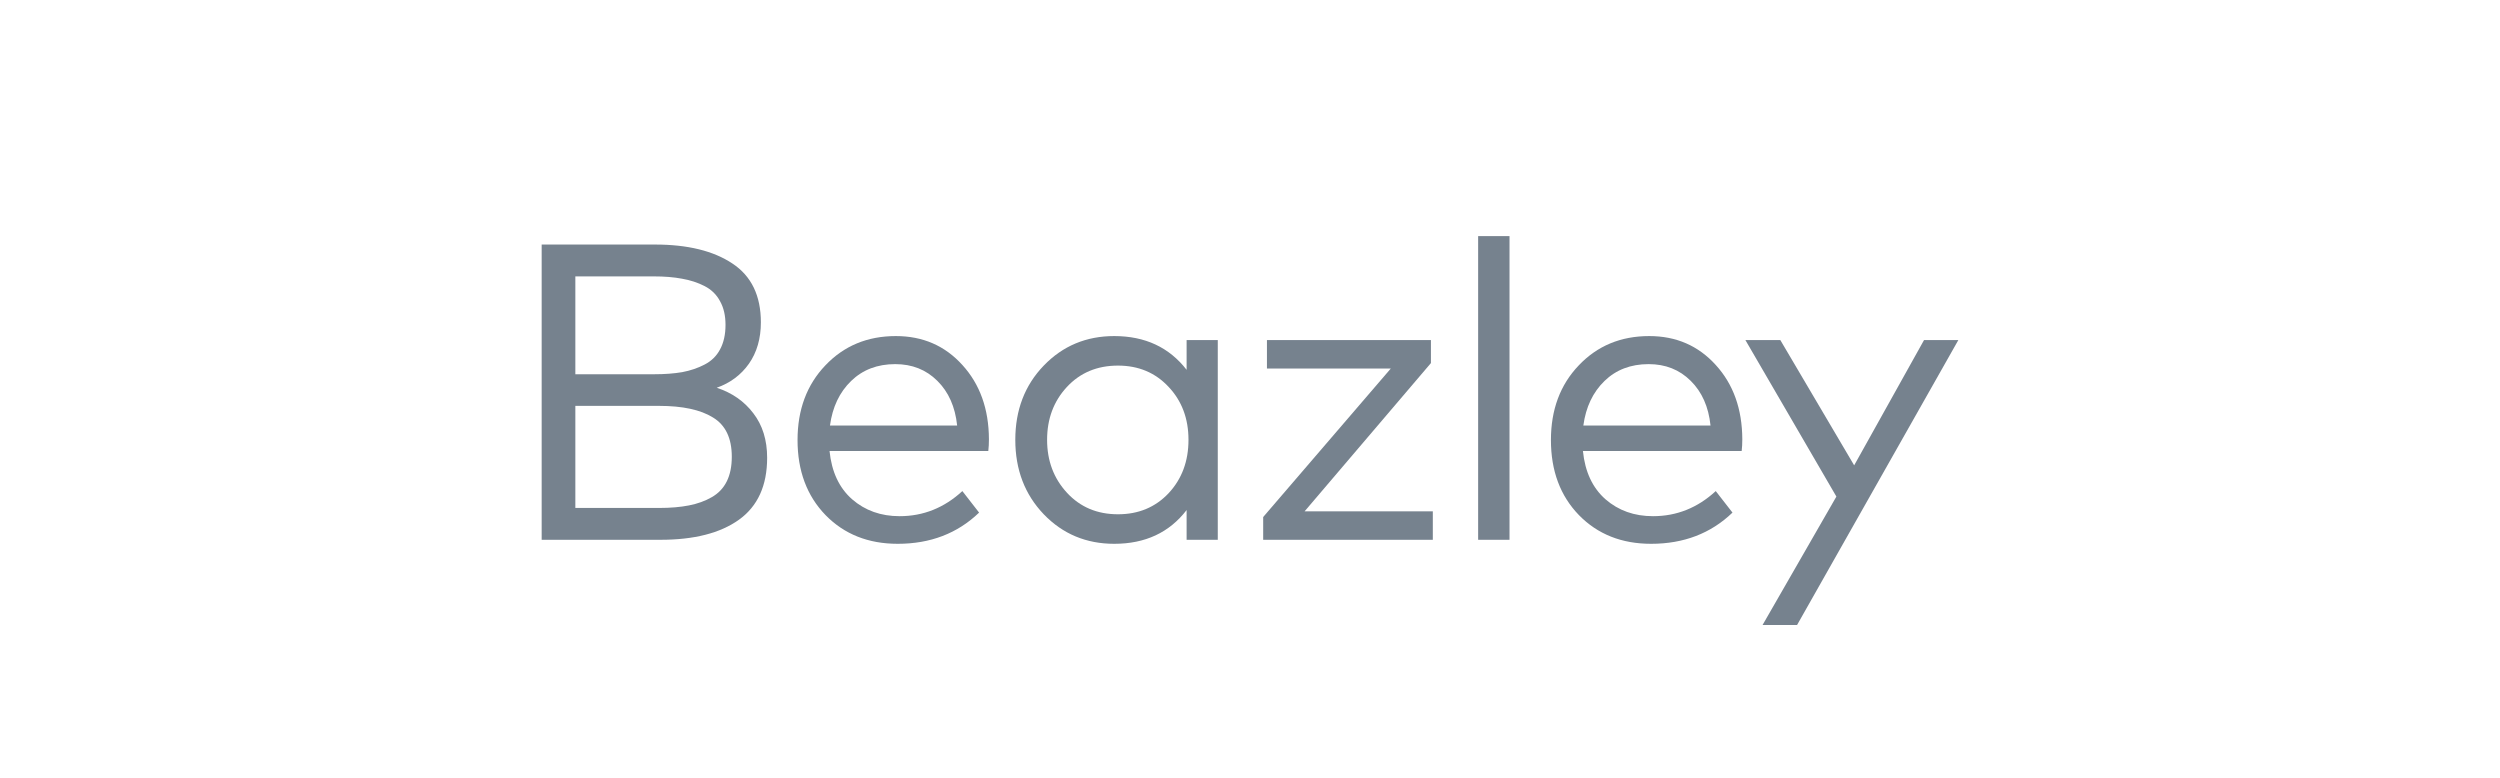
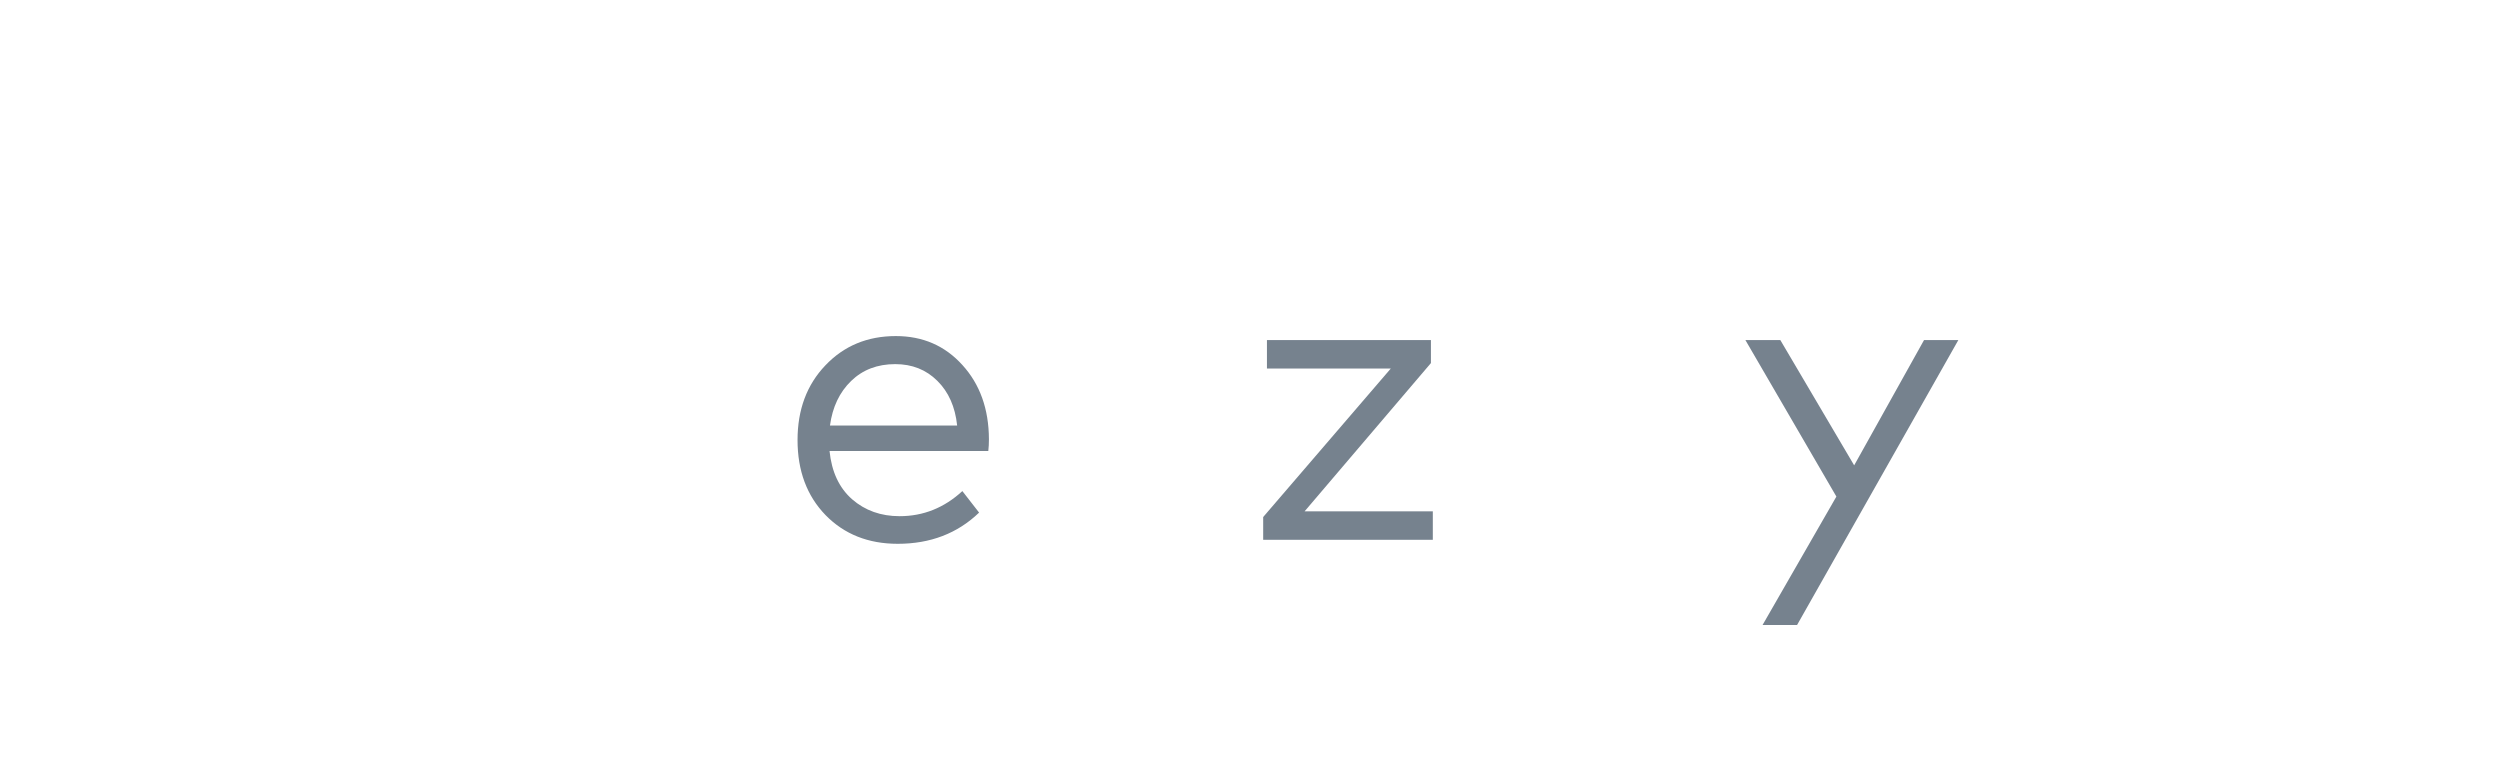
<svg xmlns="http://www.w3.org/2000/svg" width="180" height="56" viewBox="0 0 180 56" fill="none">
-   <path d="M39 17.607H47.162C49.512 17.607 51.369 18.063 52.734 18.974C54.1 19.875 54.783 21.287 54.783 23.21C54.783 24.375 54.496 25.367 53.924 26.187C53.352 26.996 52.579 27.573 51.605 27.918C52.709 28.282 53.588 28.894 54.24 29.755C54.903 30.615 55.234 31.683 55.234 32.959C55.234 34.963 54.557 36.451 53.201 37.423C51.856 38.385 49.974 38.865 47.554 38.865H39V17.607ZM47.449 29.223H41.425V36.573H47.449C48.272 36.573 48.99 36.512 49.602 36.391C50.224 36.269 50.772 36.072 51.244 35.798C51.725 35.525 52.087 35.145 52.328 34.659C52.569 34.173 52.689 33.581 52.689 32.883C52.689 31.547 52.237 30.605 51.334 30.059C50.44 29.502 49.145 29.223 47.449 29.223ZM47.072 19.9H41.425V26.946H47.087C47.86 26.946 48.538 26.895 49.12 26.794C49.712 26.683 50.25 26.5 50.732 26.247C51.224 25.994 51.595 25.63 51.846 25.154C52.107 24.668 52.237 24.081 52.237 23.393C52.237 22.724 52.107 22.158 51.846 21.692C51.595 21.216 51.224 20.852 50.732 20.599C50.24 20.346 49.697 20.169 49.105 20.067C48.523 19.956 47.845 19.9 47.072 19.9Z" fill="#76828E" />
  <path d="M64.501 24.197C66.439 24.197 68.035 24.891 69.29 26.278C70.555 27.665 71.193 29.446 71.203 31.623C71.203 31.936 71.188 32.22 71.158 32.473H59.727C59.878 33.971 60.42 35.13 61.354 35.95C62.288 36.76 63.427 37.165 64.772 37.165C66.479 37.165 67.985 36.562 69.29 35.358L70.495 36.907C68.939 38.405 66.986 39.154 64.637 39.154C62.519 39.154 60.787 38.466 59.441 37.089C58.096 35.702 57.423 33.9 57.423 31.683C57.423 29.497 58.091 27.705 59.426 26.308C60.761 24.901 62.453 24.197 64.501 24.197ZM64.456 26.217C63.171 26.217 62.112 26.622 61.279 27.432C60.445 28.241 59.938 29.309 59.758 30.636H68.914C68.773 29.289 68.296 28.216 67.483 27.416C66.68 26.617 65.671 26.217 64.456 26.217Z" fill="#76828E" />
-   <path d="M87.68 24.486V38.865H85.436V36.724C84.191 38.344 82.454 39.154 80.225 39.154C78.207 39.154 76.515 38.445 75.15 37.028C73.785 35.601 73.102 33.814 73.102 31.668C73.102 29.522 73.785 27.74 75.15 26.323C76.515 24.906 78.207 24.197 80.225 24.197C82.444 24.197 84.181 25.007 85.436 26.627V24.486H87.68ZM80.496 26.323C78.99 26.323 77.76 26.84 76.807 27.872C75.863 28.894 75.391 30.16 75.391 31.668C75.391 33.176 75.868 34.447 76.822 35.479C77.775 36.512 79 37.028 80.496 37.028C81.972 37.028 83.187 36.522 84.141 35.51C85.094 34.487 85.571 33.207 85.571 31.668C85.571 30.14 85.094 28.869 84.141 27.857C83.187 26.834 81.972 26.323 80.496 26.323Z" fill="#76828E" />
  <path d="M103.027 24.486V26.141L93.931 36.816H103.163V38.865H90.949V37.226L100.136 26.536H91.22V24.486H103.027Z" fill="#76828E" />
-   <path d="M108.685 17V38.865H106.426V17H108.685Z" fill="#76828E" />
-   <path d="M118.745 24.197C120.682 24.197 122.279 24.891 123.534 26.278C124.799 27.665 125.436 29.446 125.446 31.623C125.446 31.936 125.431 32.22 125.401 32.473H113.971C114.121 33.971 114.664 35.13 115.597 35.95C116.531 36.76 117.67 37.165 119.016 37.165C120.723 37.165 122.229 36.562 123.534 35.358L124.739 36.907C123.182 38.405 121.23 39.154 118.88 39.154C116.762 39.154 115.03 38.466 113.685 37.089C112.339 35.702 111.667 33.9 111.667 31.683C111.667 29.497 112.334 27.705 113.67 26.308C115.005 24.901 116.697 24.197 118.745 24.197ZM118.7 26.217C117.414 26.217 116.355 26.622 115.522 27.432C114.689 28.241 114.182 29.309 114.001 30.636H123.157C123.017 29.289 122.54 28.216 121.727 27.416C120.923 26.617 119.914 26.217 118.7 26.217Z" fill="#76828E" />
  <path d="M141 24.486L129.389 45H126.904L132.22 35.753L125.669 24.486H128.184L133.5 33.505L138.53 24.486H141Z" fill="#76828E" />
</svg>